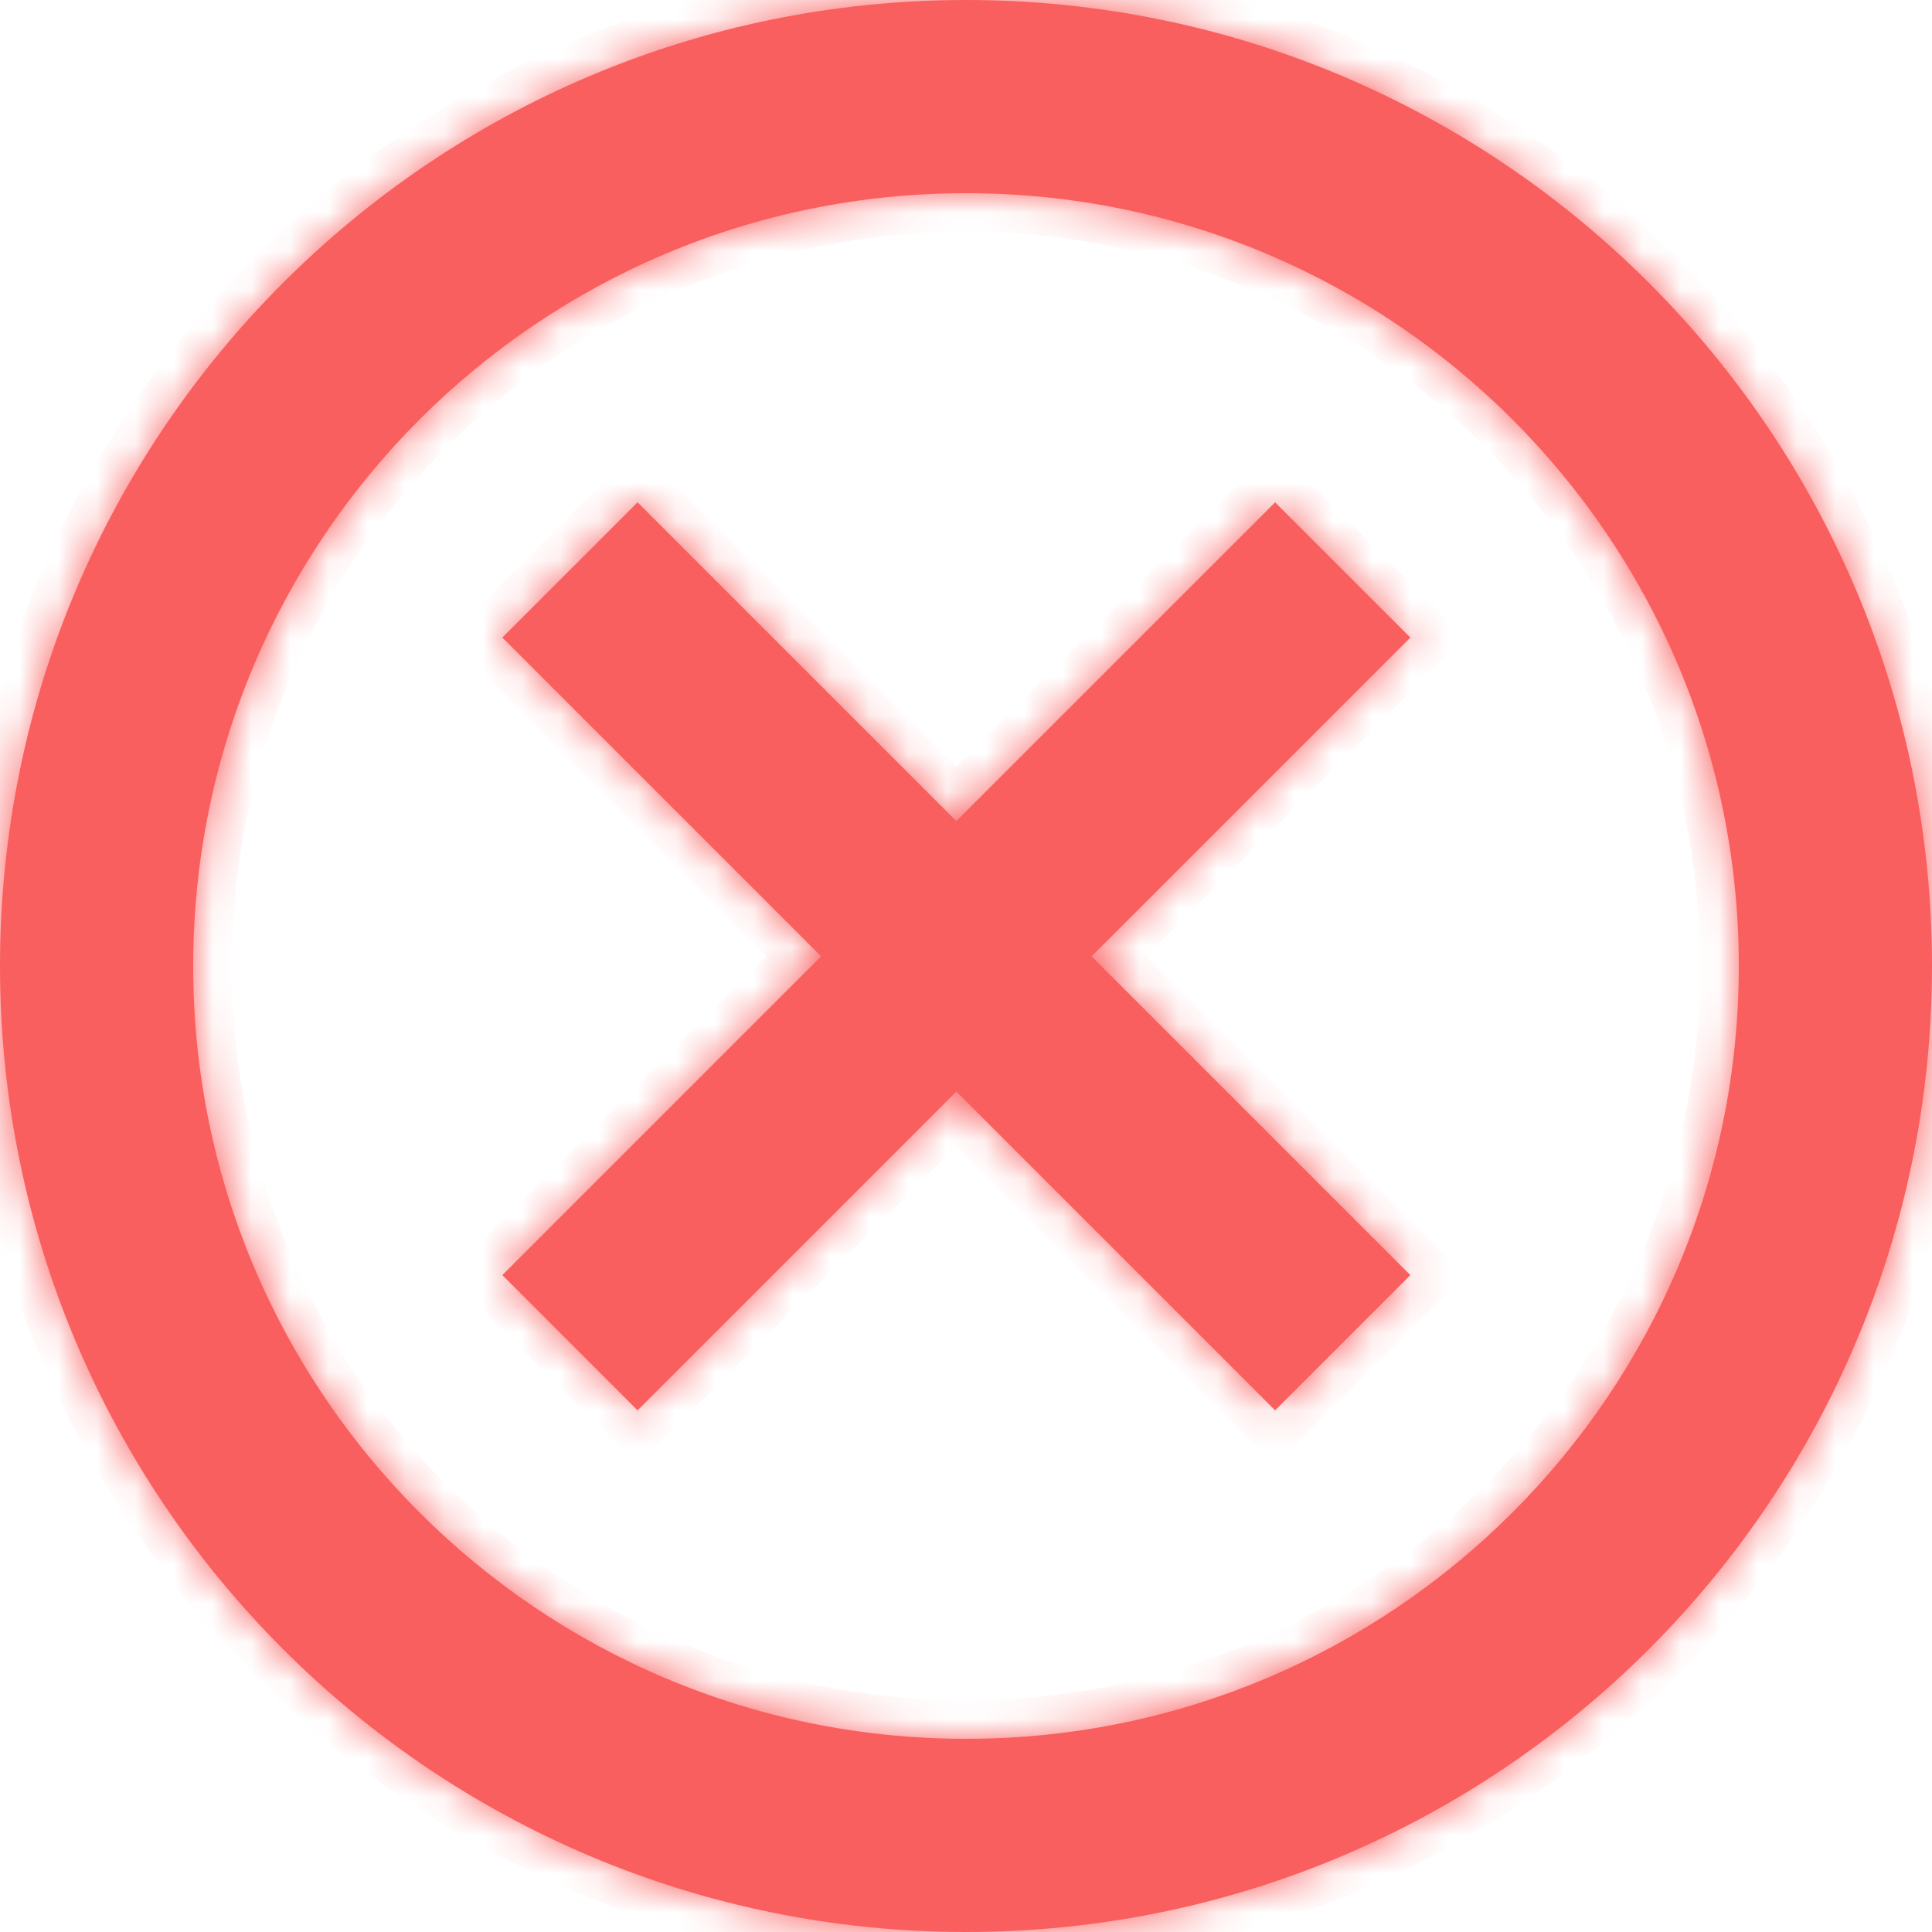
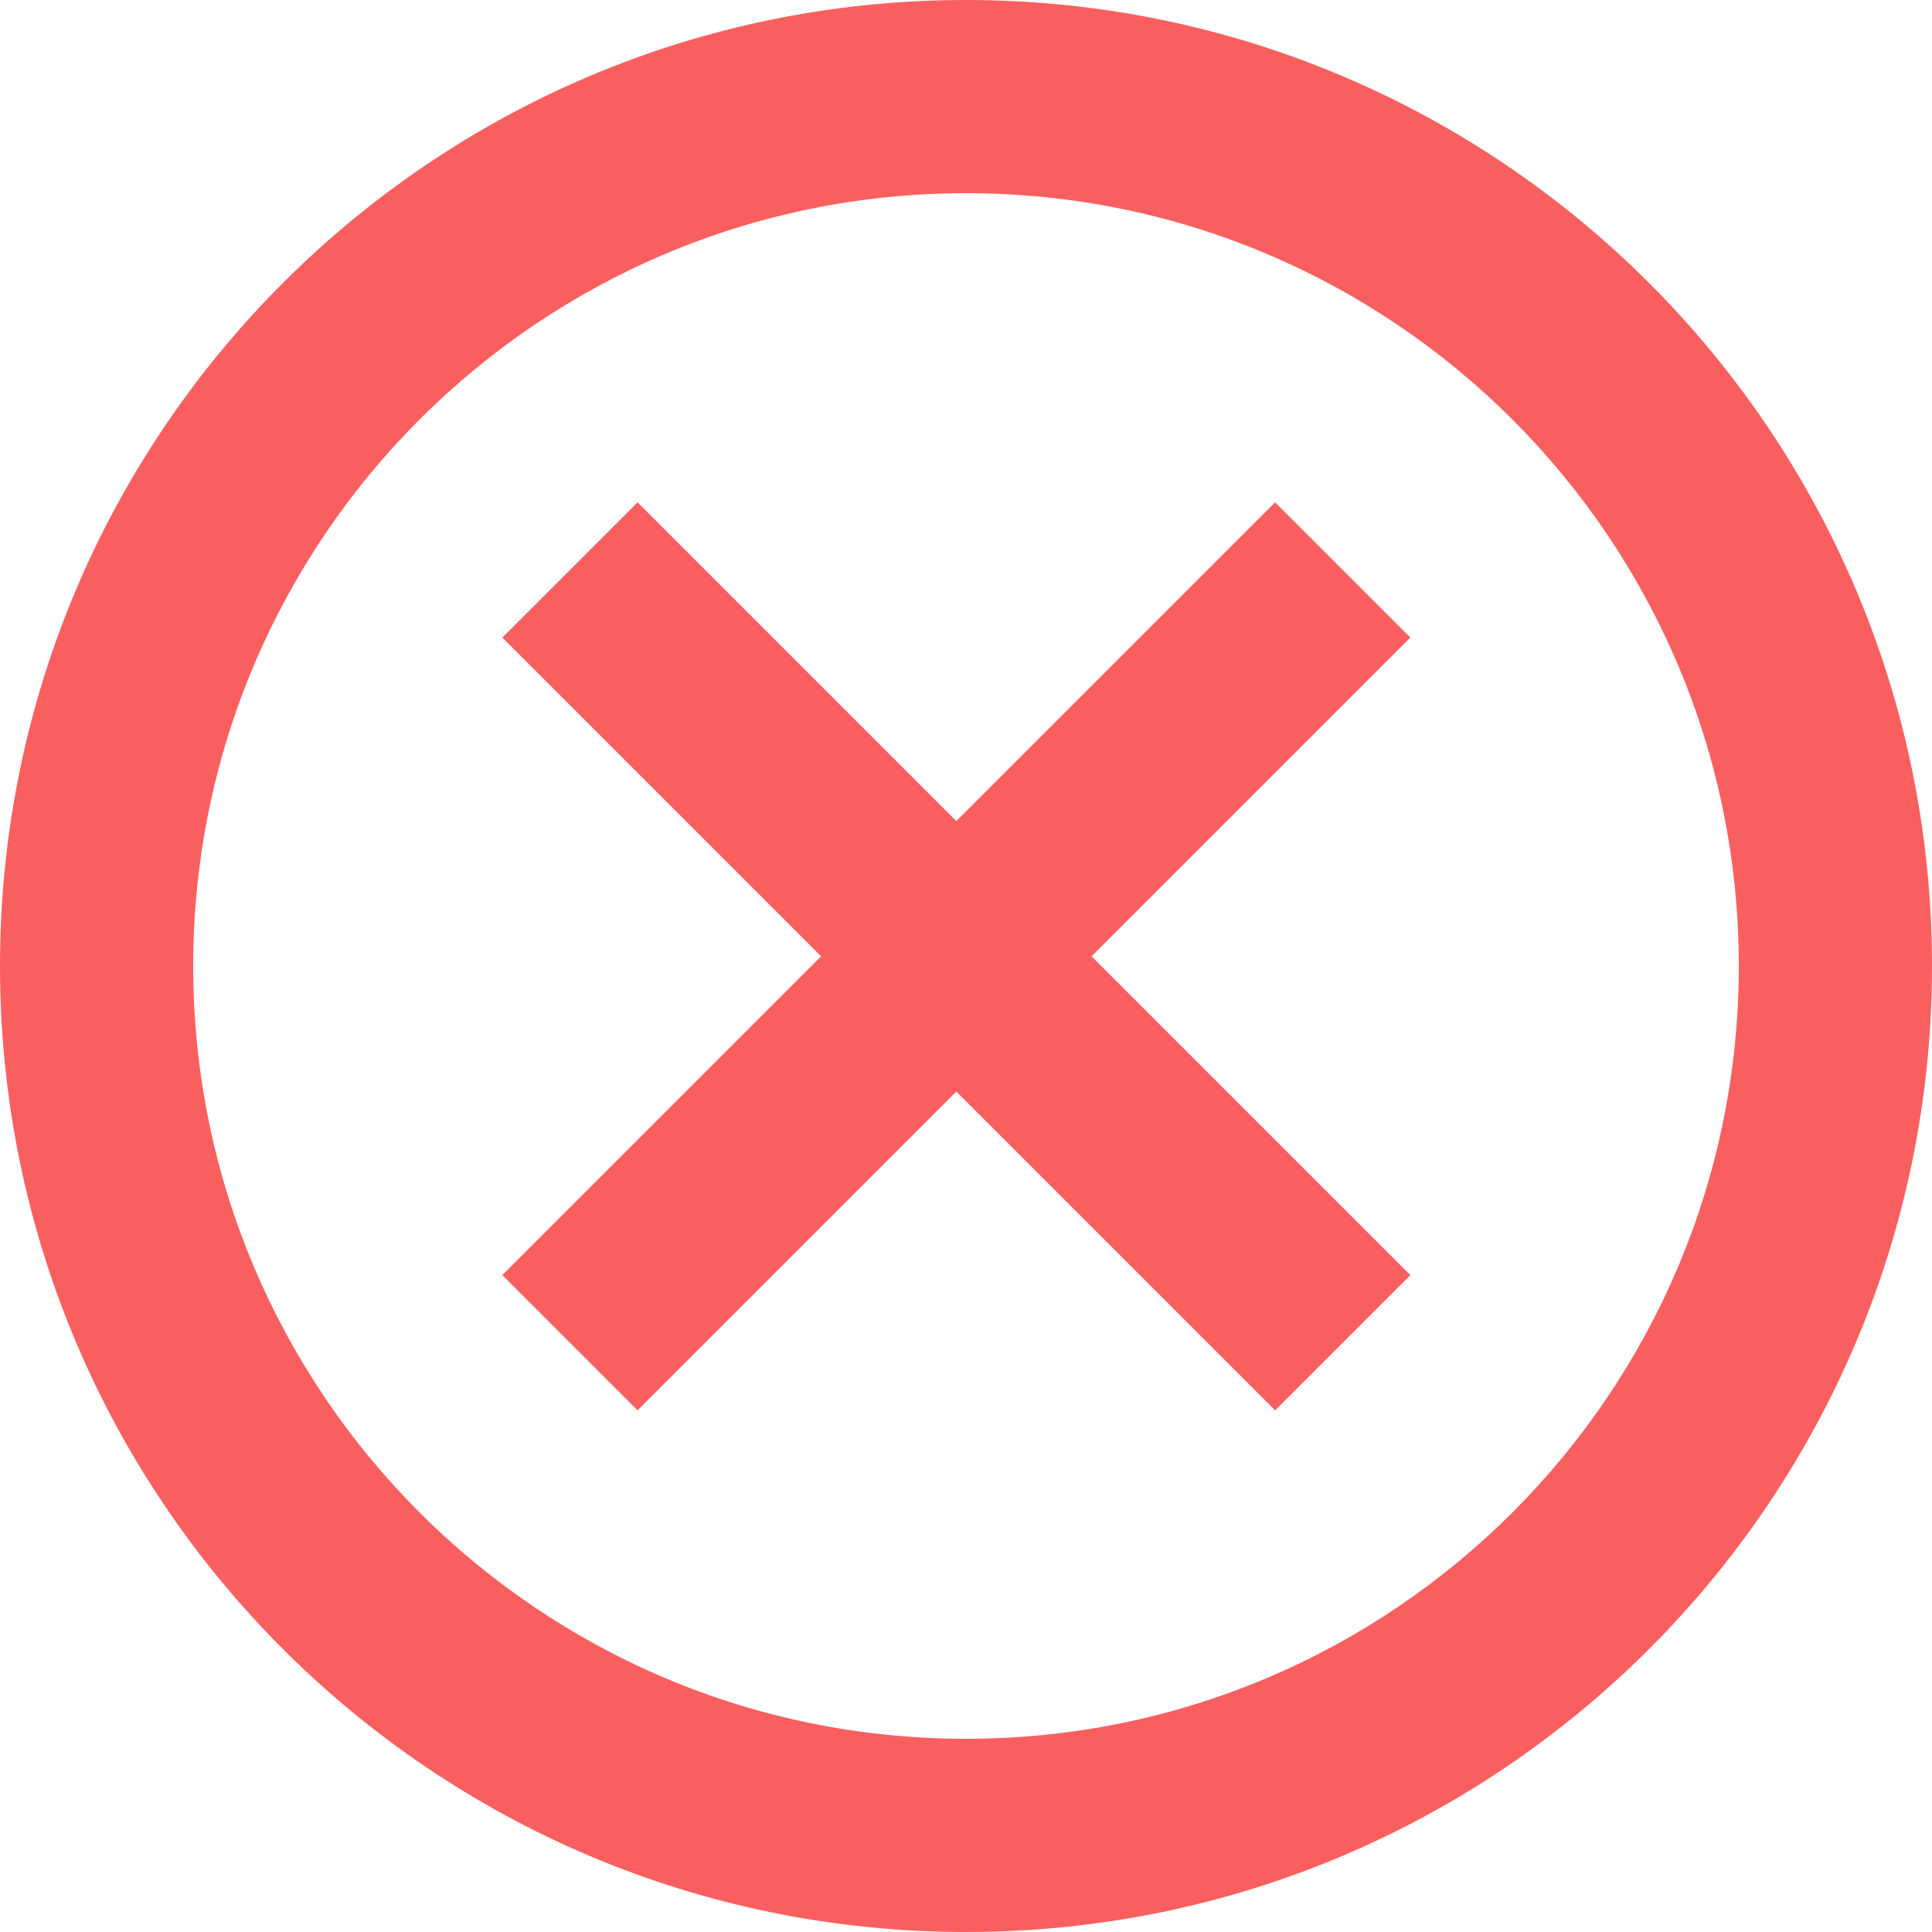
<svg xmlns="http://www.w3.org/2000/svg" width="50" height="50" viewBox="0 0 50 50" fill="none">
  <mask id="path-1-inside-1" fill="white">
    <path fill-rule="evenodd" clip-rule="evenodd" d="M25 45C36.046 45 45 36.046 45 25C45 13.954 36.046 5 25 5C13.954 5 5 13.954 5 25C5 36.046 13.954 45 25 45ZM25 50C38.807 50 50 38.807 50 25C50 11.193 38.807 0 25 0C11.193 0 0 11.193 0 25C0 38.807 11.193 50 25 50ZM24.75 28.25L16.5 36.5L13 33L21.25 24.75L13 16.5L16.5 13L24.75 21.25L33 13L36.5 16.5L28.25 24.75L36.5 33L33 36.5L24.75 28.25Z" />
  </mask>
  <path fill-rule="evenodd" clip-rule="evenodd" d="M25 45C36.046 45 45 36.046 45 25C45 13.954 36.046 5 25 5C13.954 5 5 13.954 5 25C5 36.046 13.954 45 25 45ZM25 50C38.807 50 50 38.807 50 25C50 11.193 38.807 0 25 0C11.193 0 0 11.193 0 25C0 38.807 11.193 50 25 50ZM24.75 28.25L16.5 36.5L13 33L21.25 24.75L13 16.5L16.5 13L24.75 21.25L33 13L36.5 16.5L28.25 24.75L36.5 33L33 36.5L24.75 28.25Z" fill="#FA5F5F" />
-   <path d="M16.5 36.5L15.793 37.207L16.5 37.914L17.207 37.207L16.5 36.5ZM24.75 28.25L25.457 27.543L24.75 26.836L24.043 27.543L24.75 28.25ZM13 33L12.293 32.293L11.586 33L12.293 33.707L13 33ZM21.25 24.75L21.957 25.457L22.664 24.75L21.957 24.043L21.25 24.75ZM13 16.5L12.293 15.793L11.586 16.5L12.293 17.207L13 16.5ZM16.5 13L17.207 12.293L16.5 11.586L15.793 12.293L16.5 13ZM24.75 21.25L24.043 21.957L24.75 22.664L25.457 21.957L24.75 21.25ZM33 13L33.707 12.293L33 11.586L32.293 12.293L33 13ZM36.5 16.5L37.207 17.207L37.914 16.5L37.207 15.793L36.5 16.5ZM28.25 24.75L27.543 24.043L26.836 24.75L27.543 25.457L28.25 24.75ZM36.5 33L37.207 33.707L37.914 33L37.207 32.293L36.5 33ZM33 36.5L32.293 37.207L33 37.914L33.707 37.207L33 36.5ZM44 25C44 35.493 35.493 44 25 44V46C36.598 46 46 36.598 46 25H44ZM25 6C35.493 6 44 14.507 44 25H46C46 13.402 36.598 4 25 4V6ZM6 25C6 14.507 14.507 6 25 6V4C13.402 4 4 13.402 4 25H6ZM25 44C14.507 44 6 35.493 6 25H4C4 36.598 13.402 46 25 46V44ZM49 25C49 38.255 38.255 49 25 49V51C39.359 51 51 39.359 51 25H49ZM25 1C38.255 1 49 11.745 49 25H51C51 10.641 39.359 -1 25 -1V1ZM1 25C1 11.745 11.745 1 25 1V-1C10.641 -1 -1 10.641 -1 25H1ZM25 49C11.745 49 1 38.255 1 25H-1C-1 39.359 10.641 51 25 51V49ZM17.207 37.207L25.457 28.957L24.043 27.543L15.793 35.793L17.207 37.207ZM12.293 33.707L15.793 37.207L17.207 35.793L13.707 32.293L12.293 33.707ZM20.543 24.043L12.293 32.293L13.707 33.707L21.957 25.457L20.543 24.043ZM21.957 24.043L13.707 15.793L12.293 17.207L20.543 25.457L21.957 24.043ZM13.707 17.207L17.207 13.707L15.793 12.293L12.293 15.793L13.707 17.207ZM15.793 13.707L24.043 21.957L25.457 20.543L17.207 12.293L15.793 13.707ZM32.293 12.293L24.043 20.543L25.457 21.957L33.707 13.707L32.293 12.293ZM37.207 15.793L33.707 12.293L32.293 13.707L35.793 17.207L37.207 15.793ZM28.957 25.457L37.207 17.207L35.793 15.793L27.543 24.043L28.957 25.457ZM27.543 25.457L35.793 33.707L37.207 32.293L28.957 24.043L27.543 25.457ZM35.793 32.293L32.293 35.793L33.707 37.207L37.207 33.707L35.793 32.293ZM33.707 35.793L25.457 27.543L24.043 28.957L32.293 37.207L33.707 35.793Z" fill="#FA5F5F" mask="url(#path-1-inside-1)" />
</svg>